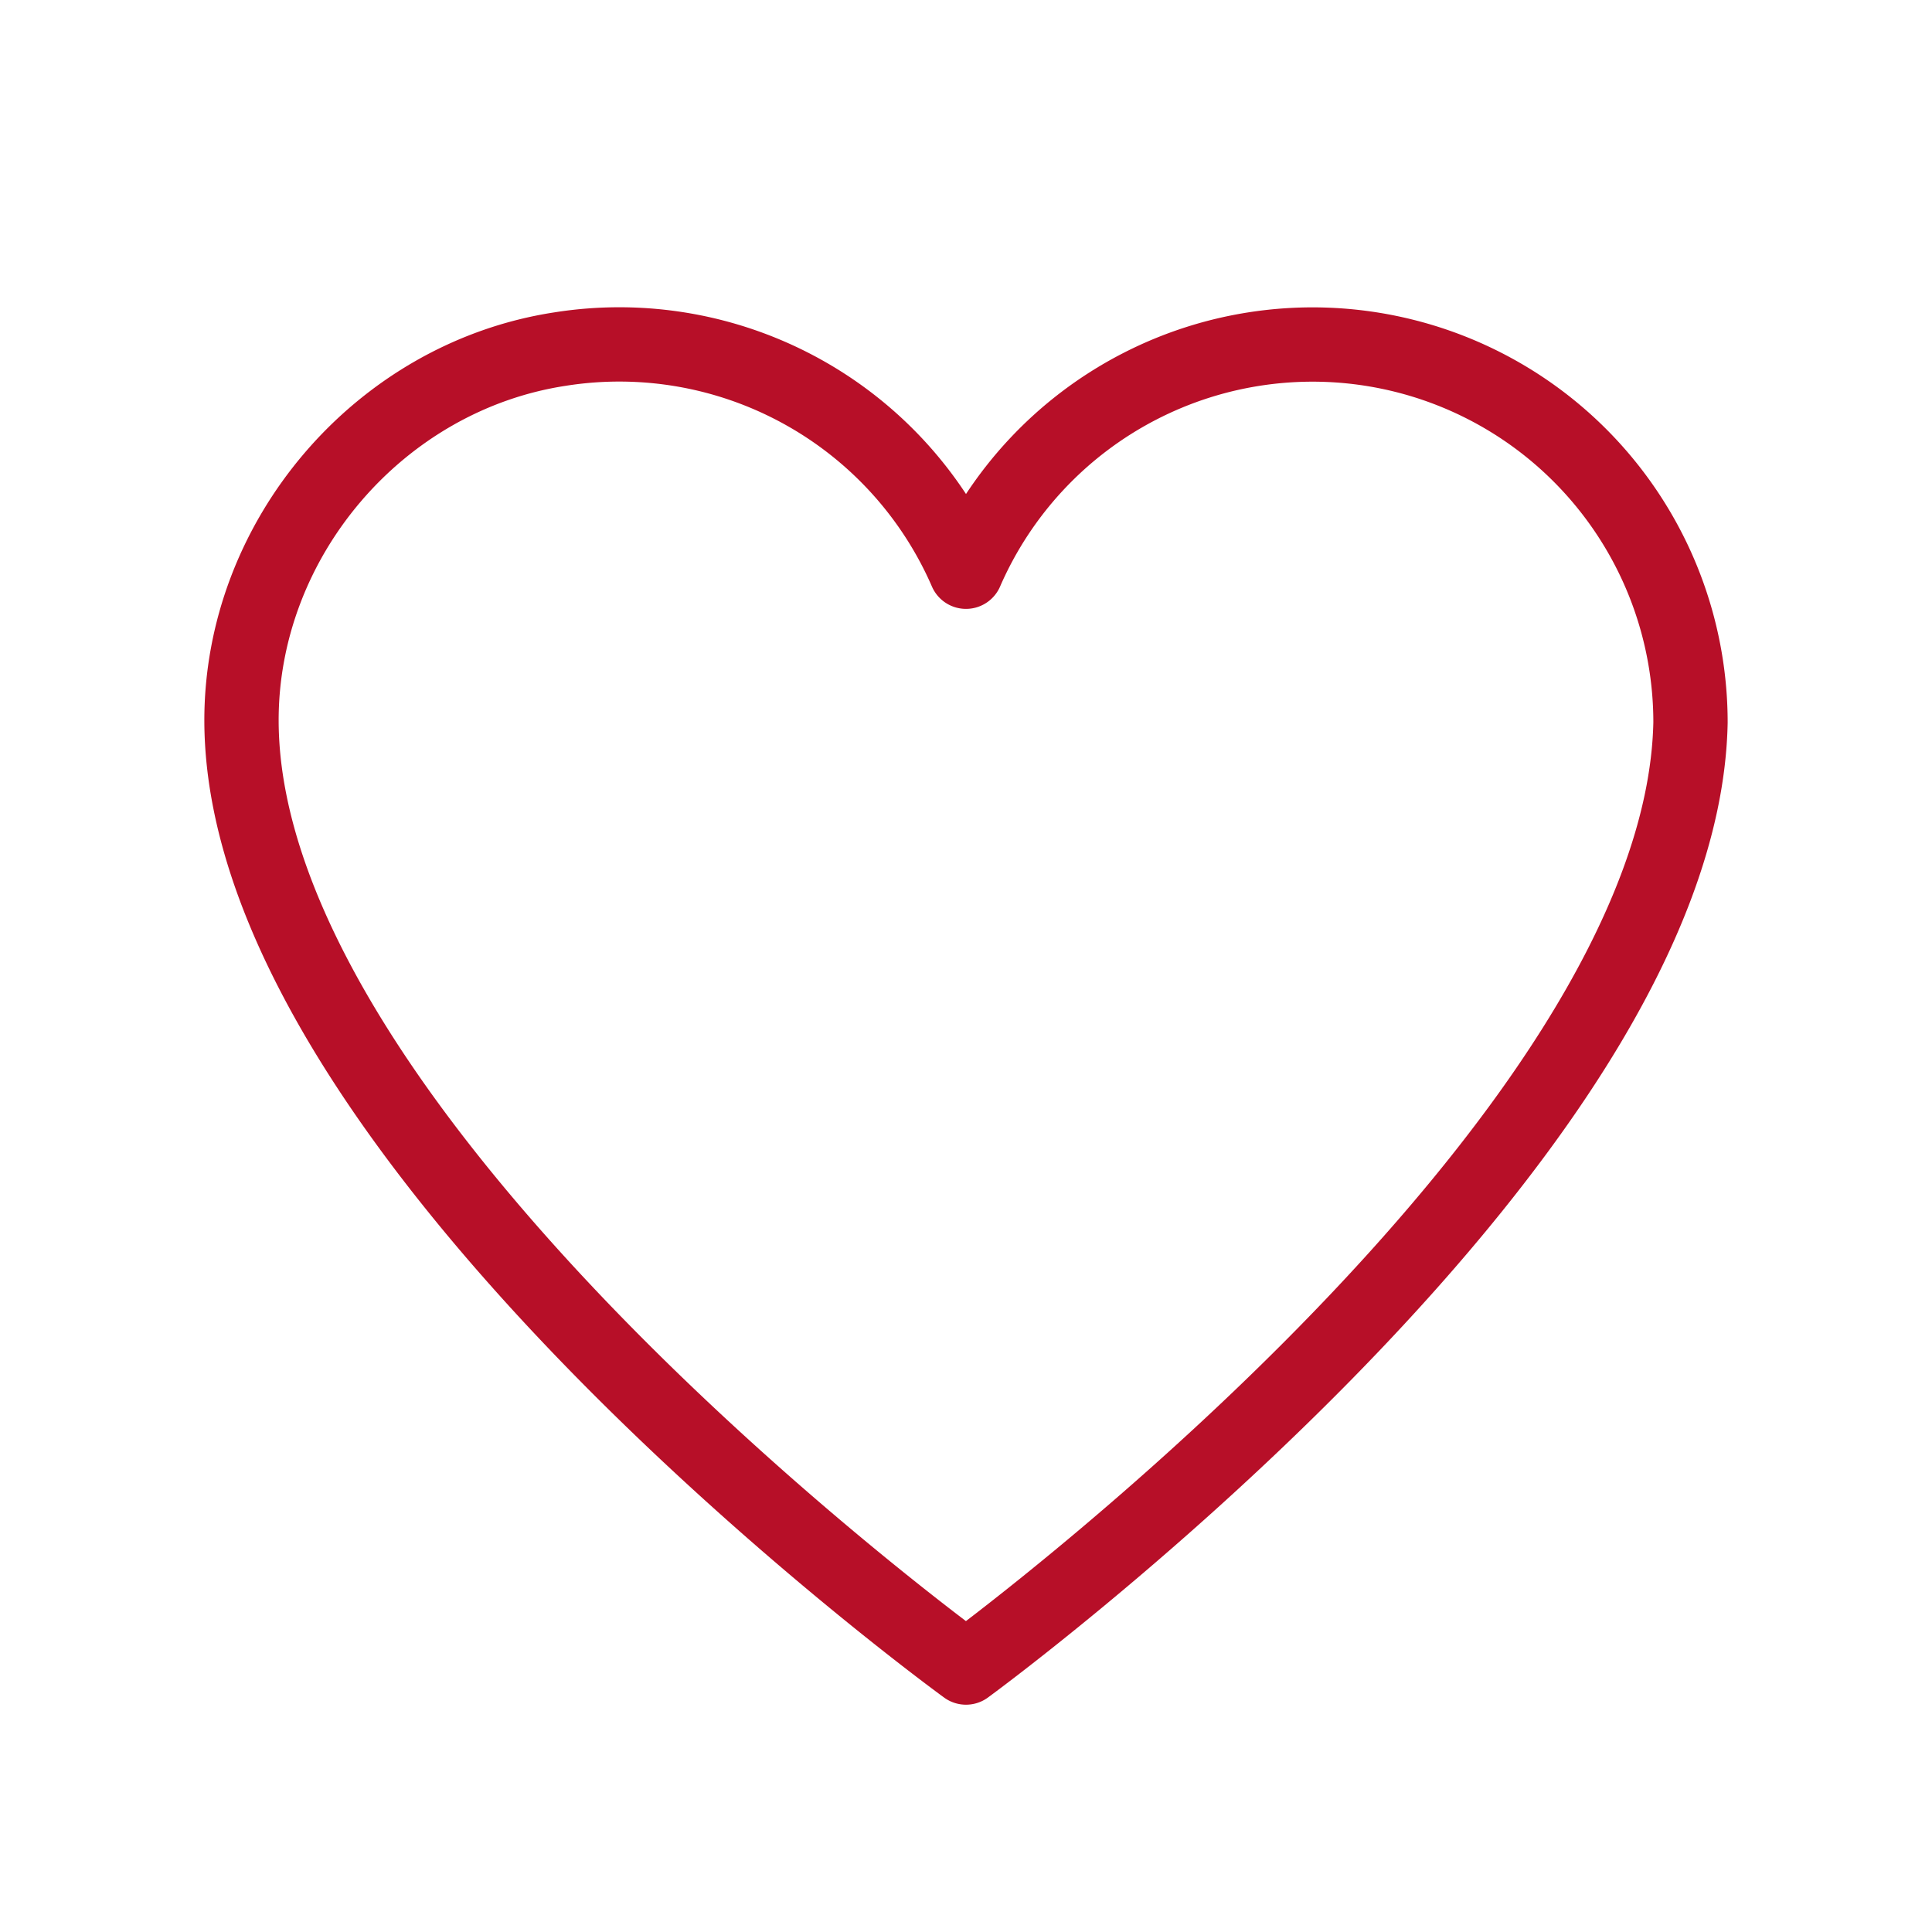
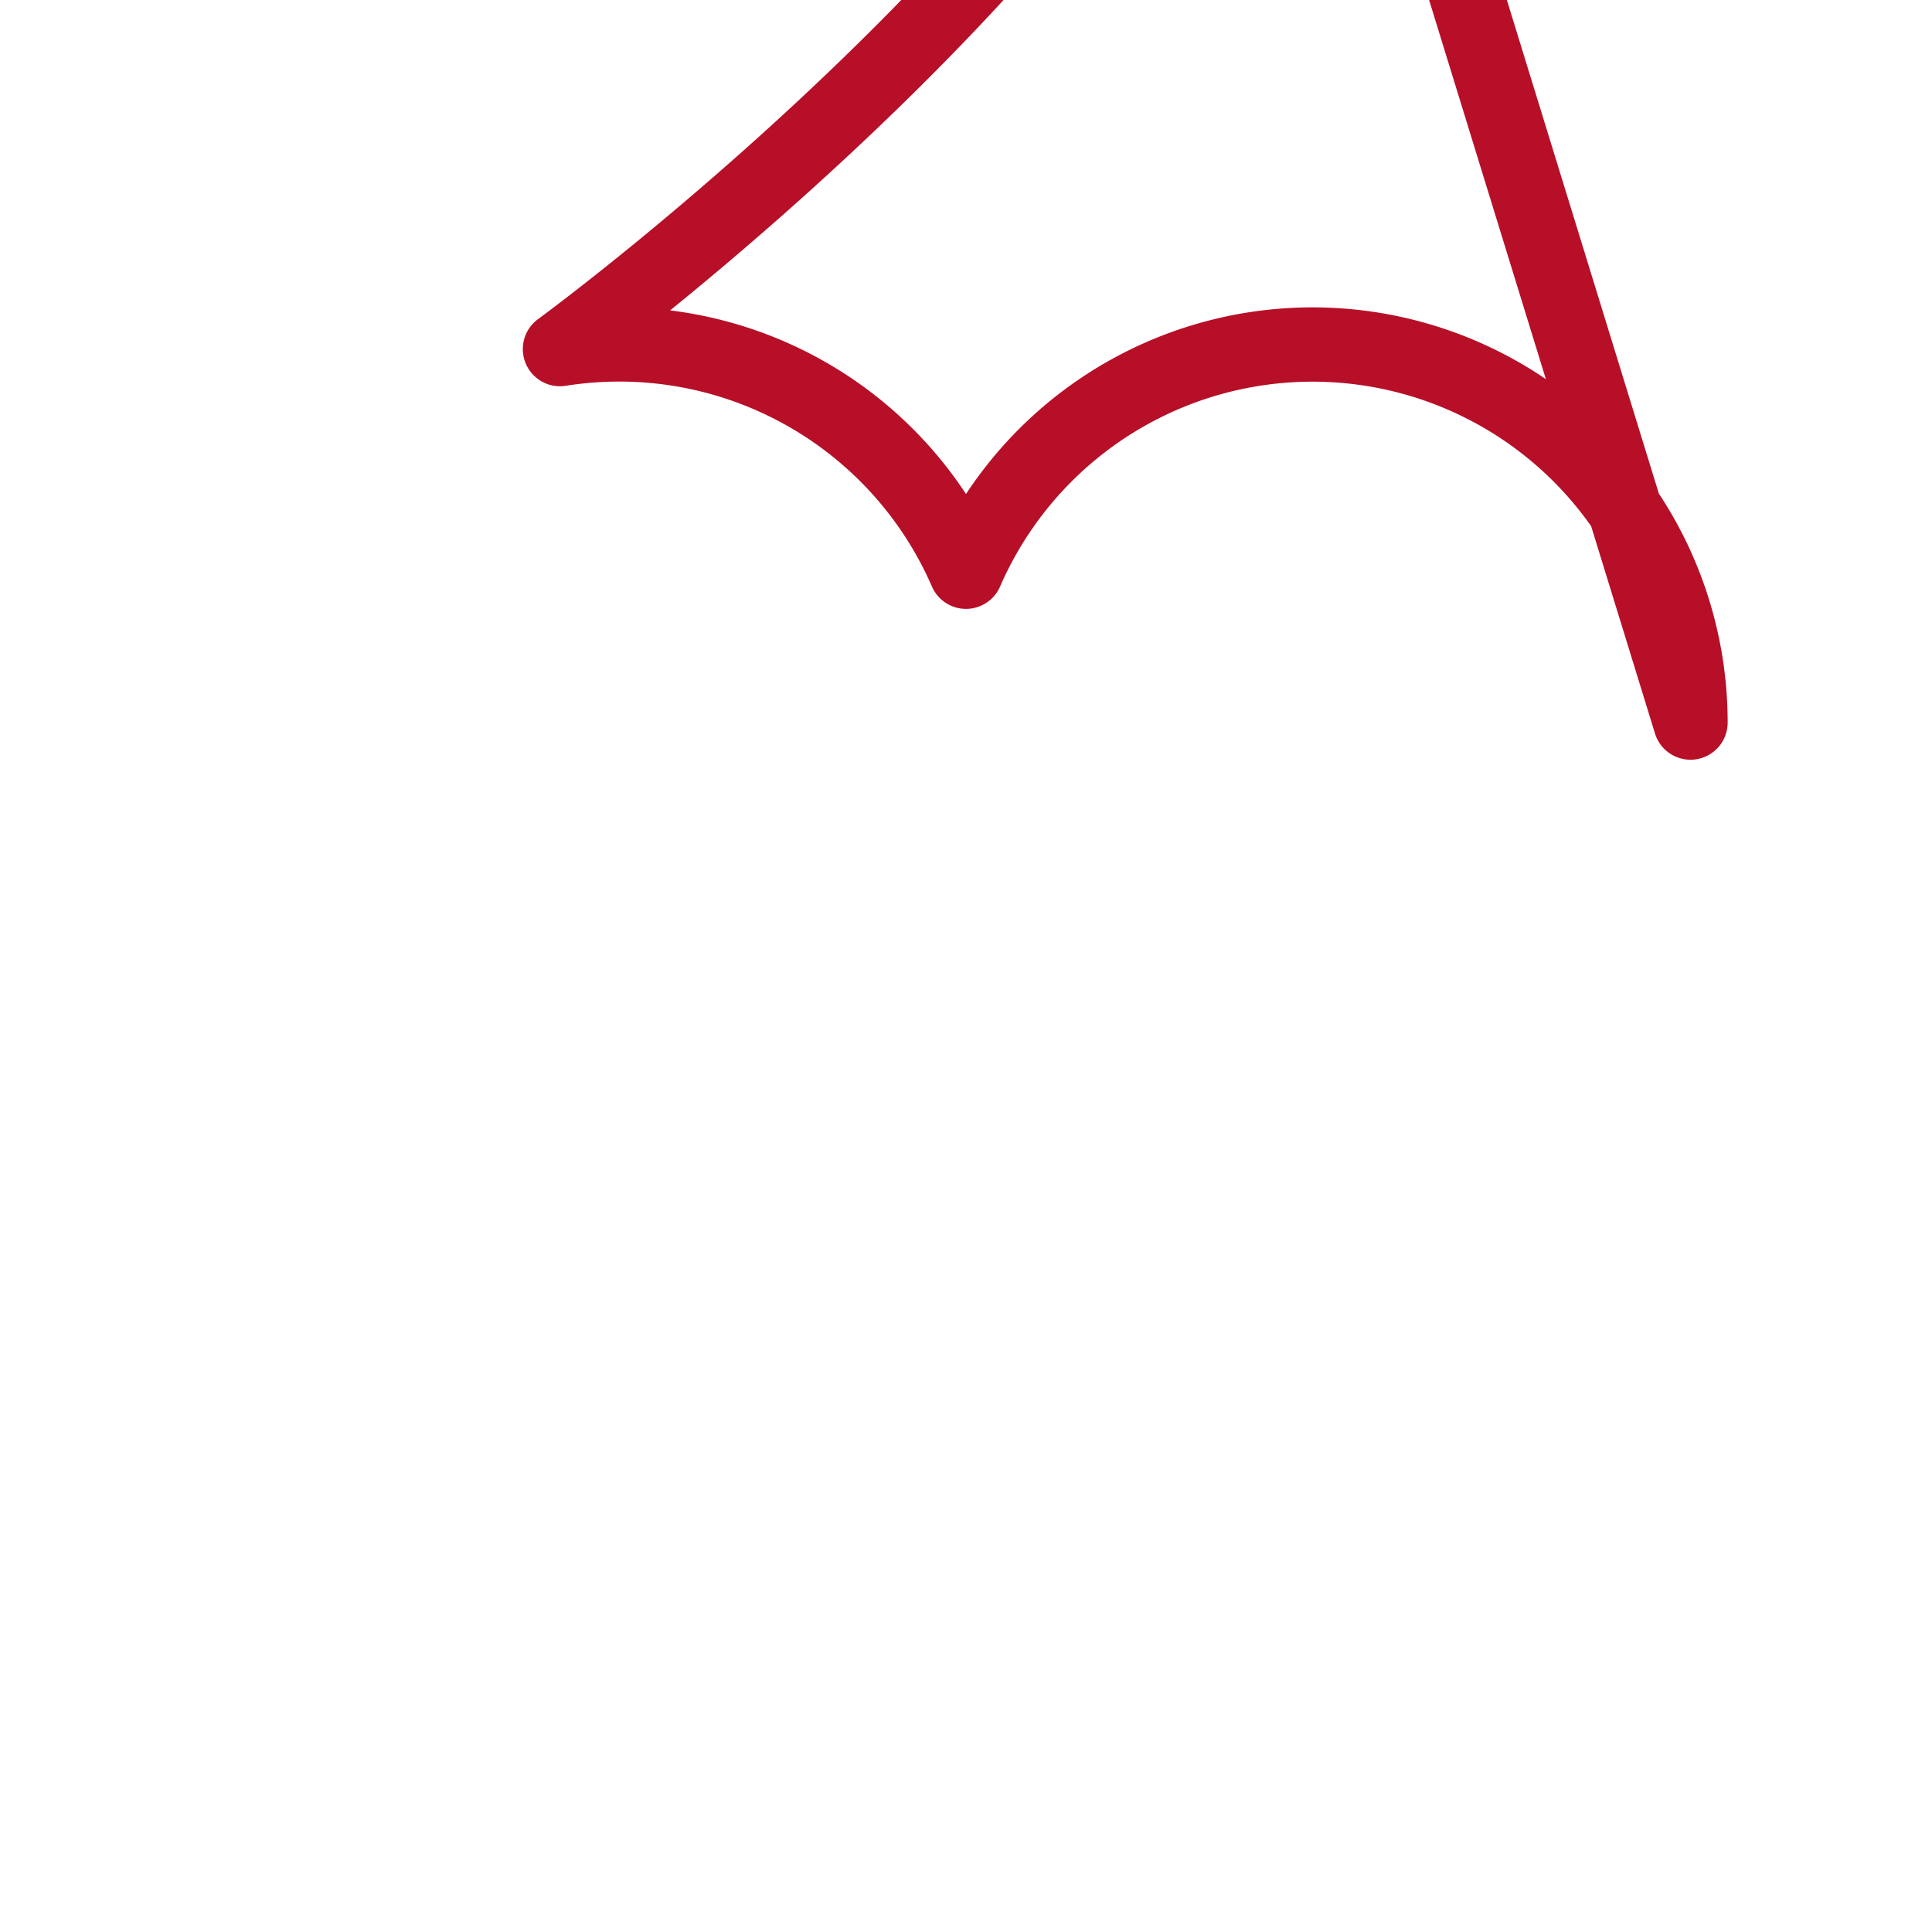
<svg xmlns="http://www.w3.org/2000/svg" width="26" height="26" viewBox="0 0 26 26">
-   <path d="M22.75 9.724h0A5.086 5.086 0 0 0 13 7.694a5.088 5.088 0 0 0-5.464-2.996C5.104 5.07 3.239 7.254 3.25 9.714 3.275 15.386 13 22.441 13 22.441s9.636-7.034 9.75-12.717z" stroke="#B70F28" stroke-linecap="round" stroke-linejoin="round" fill="none" fill-rule="evenodd" />
+   <path d="M22.75 9.724h0A5.086 5.086 0 0 0 13 7.694a5.088 5.088 0 0 0-5.464-2.996s9.636-7.034 9.75-12.717z" stroke="#B70F28" stroke-linecap="round" stroke-linejoin="round" fill="none" fill-rule="evenodd" />
</svg>